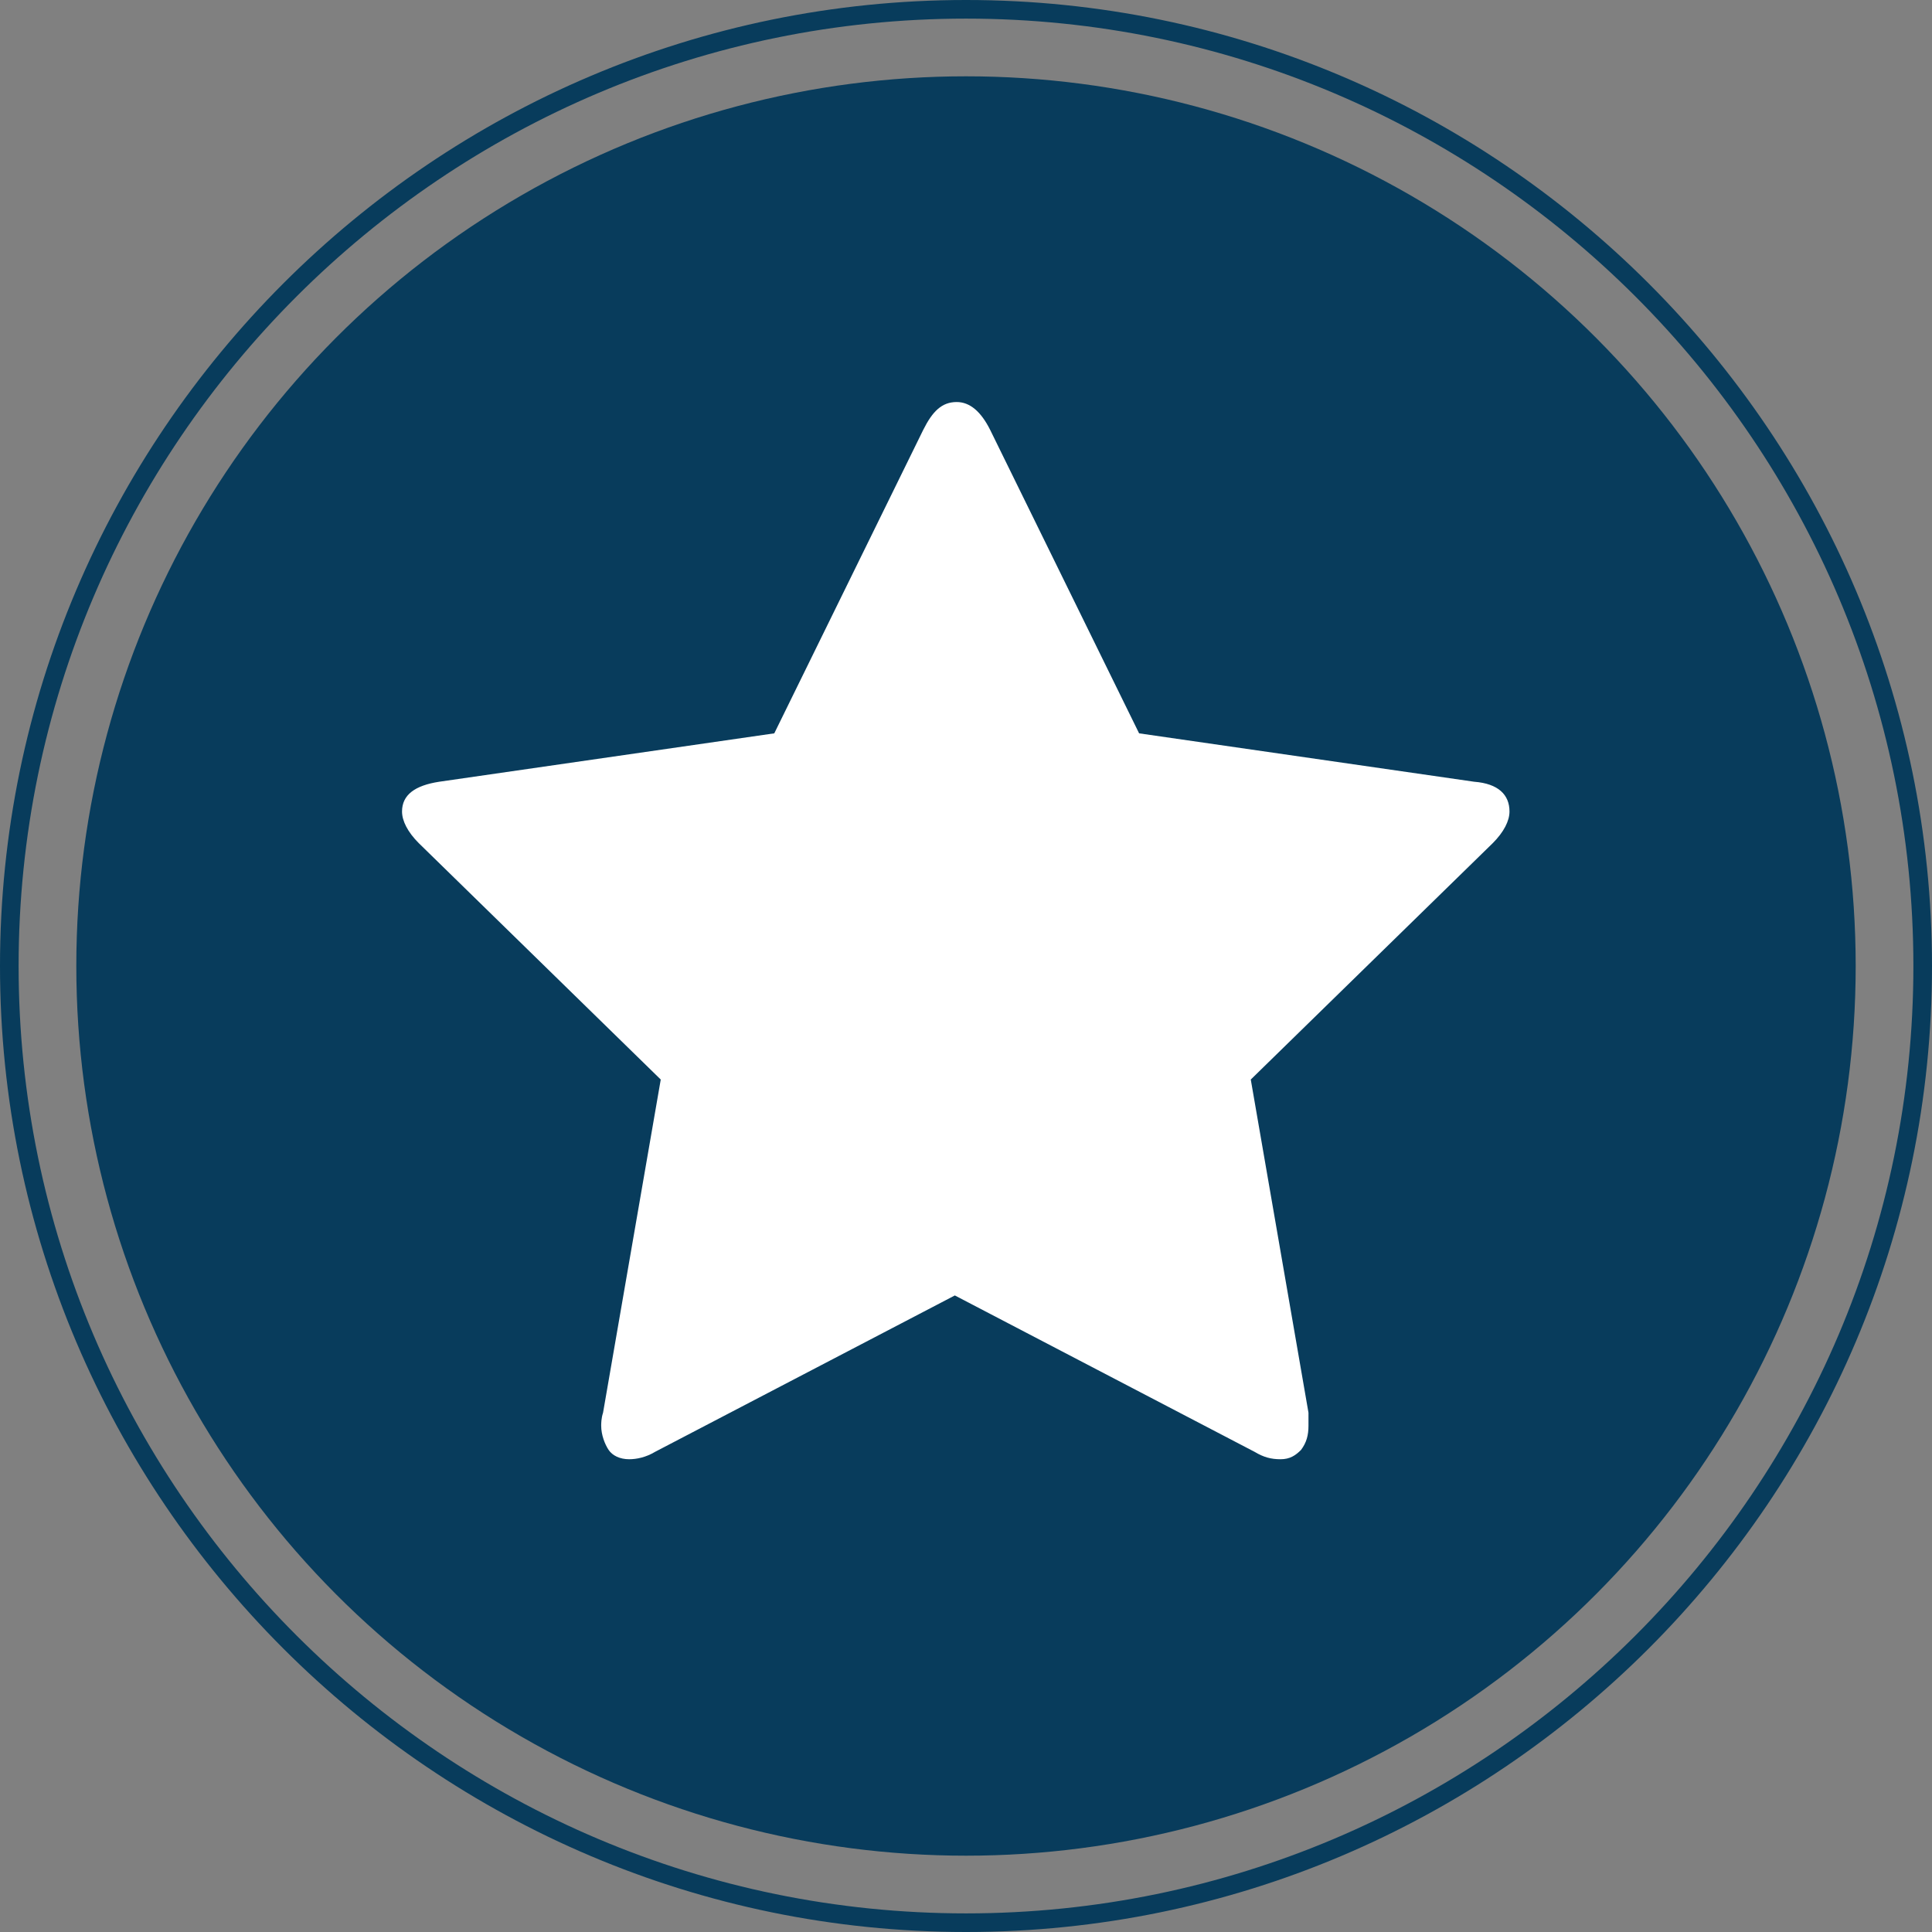
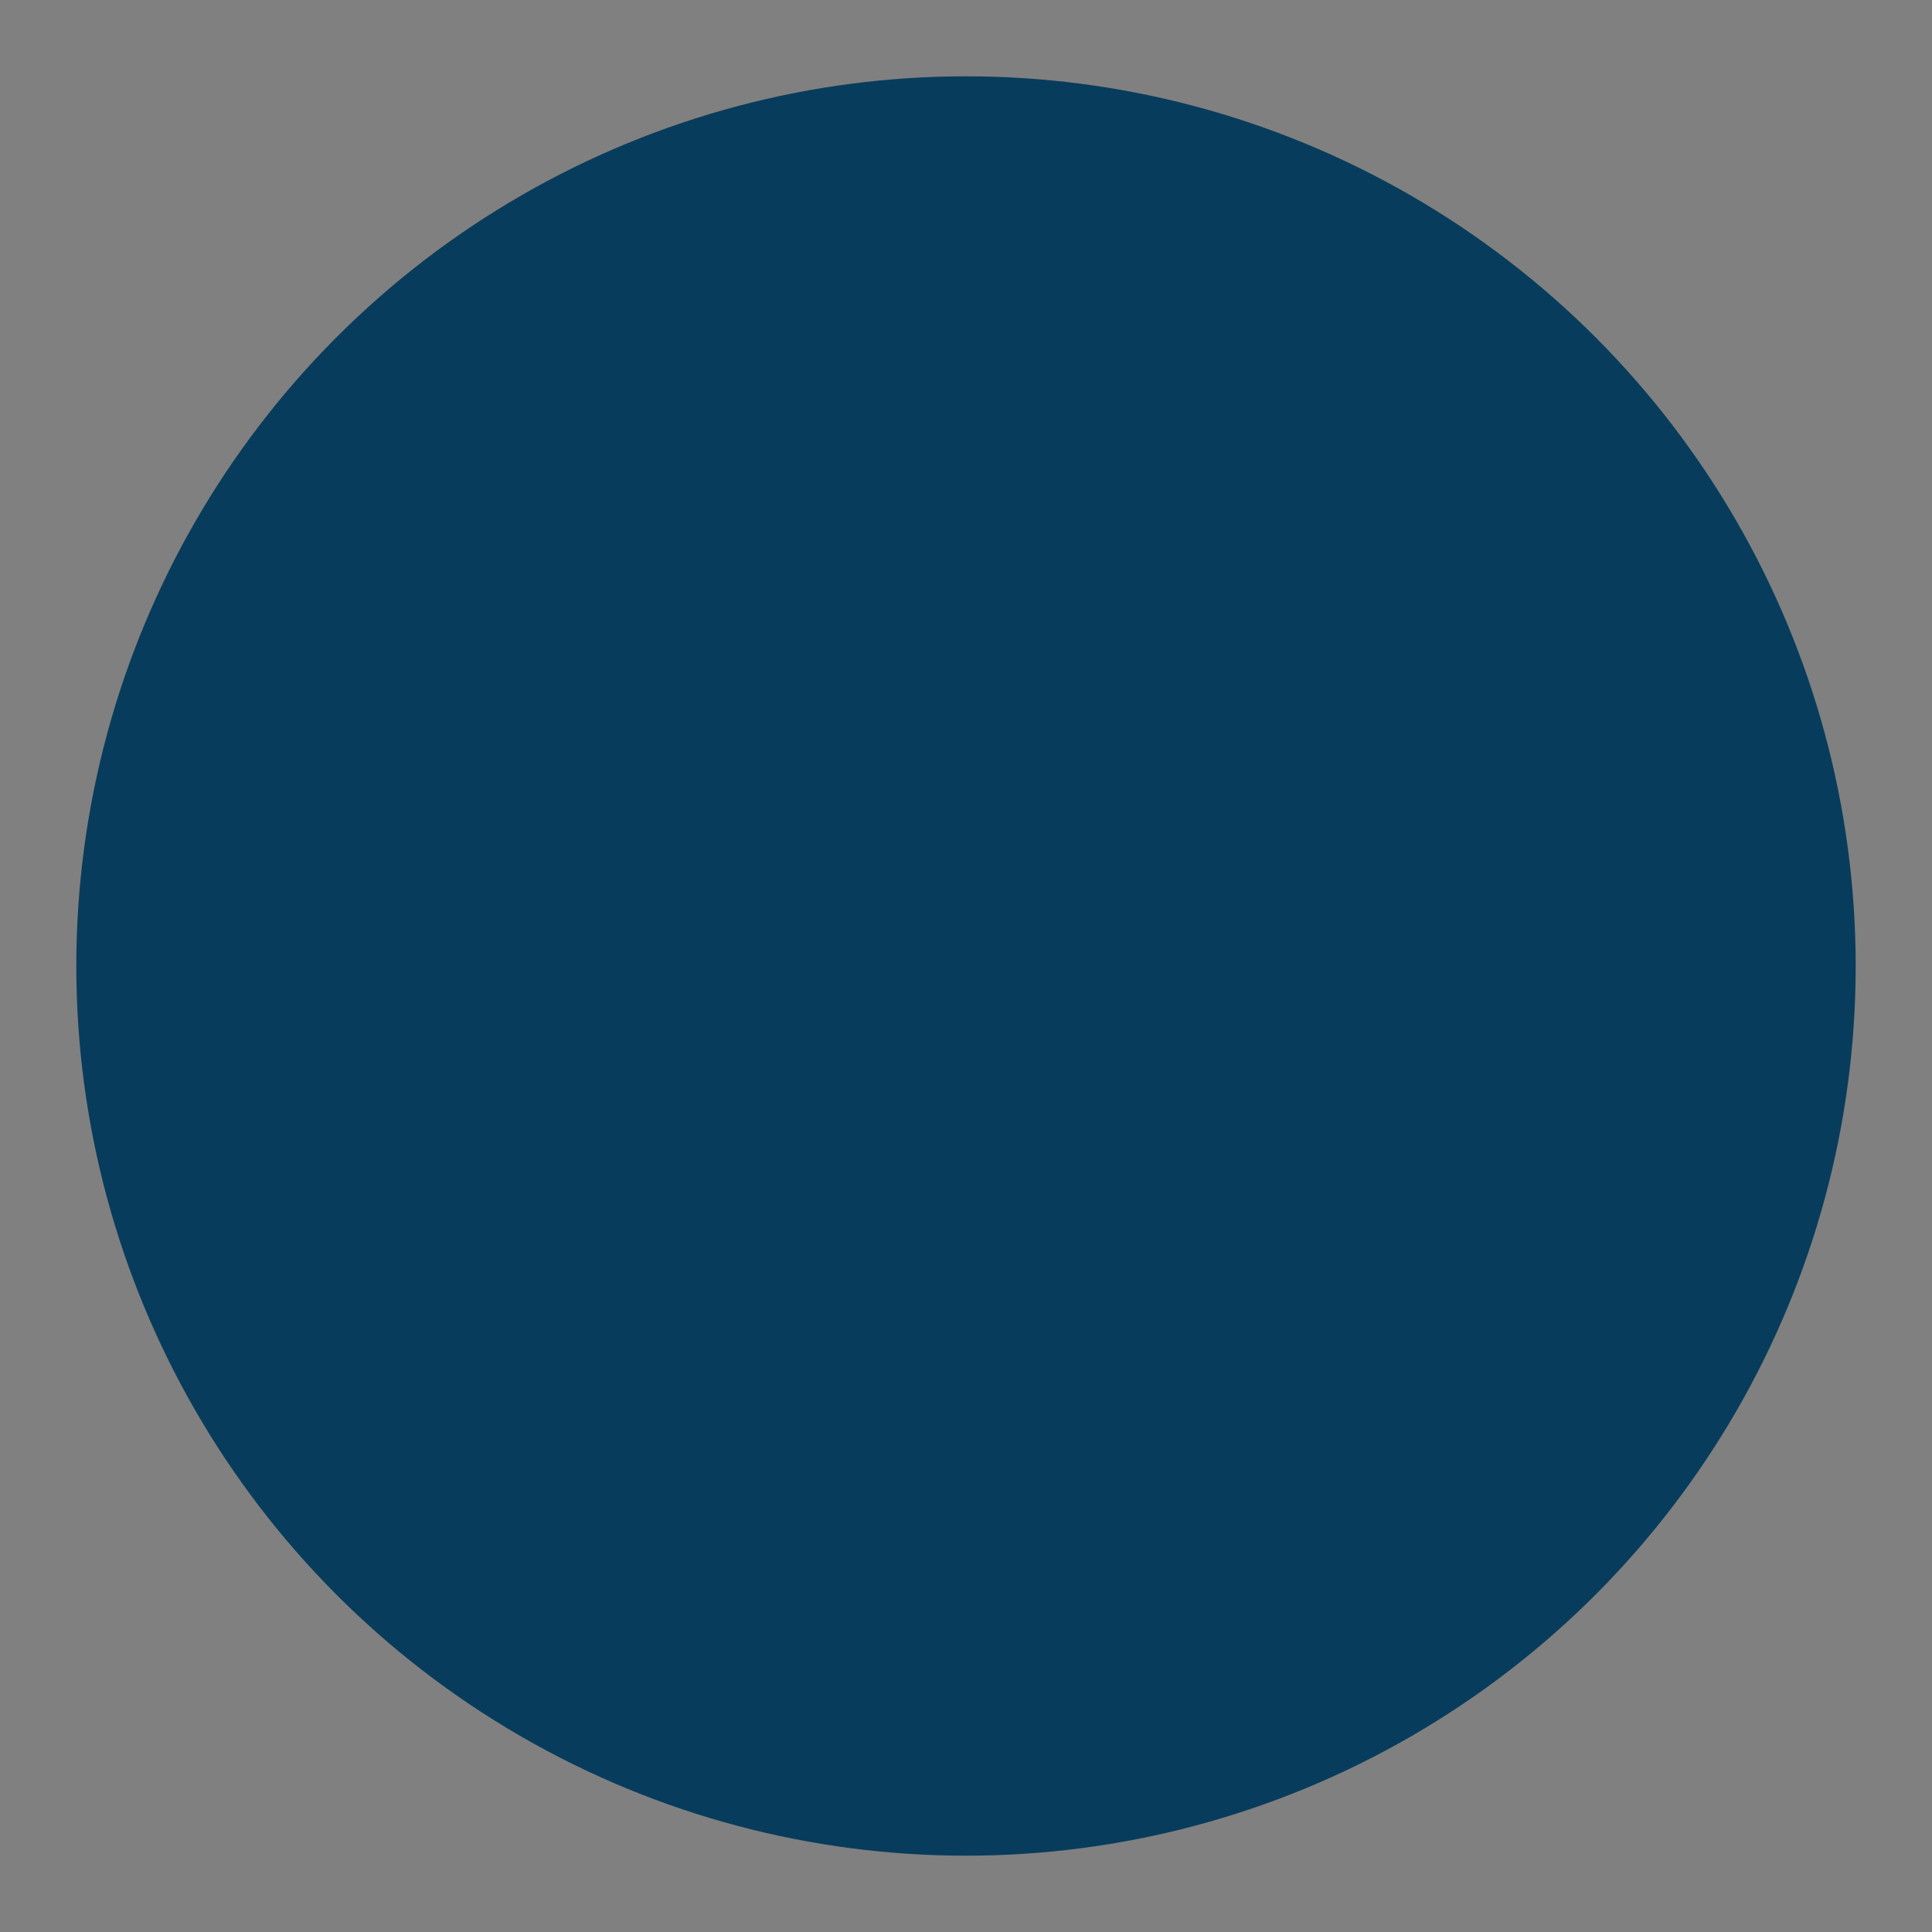
<svg xmlns="http://www.w3.org/2000/svg" height="103.8" width="103.8" xml:space="preserve" viewBox="0 0 103.8 103.8" y="0px" x="0px" id="Layer_1" version="1.1">
  <rect x="0" y="0" width="103.8" height="103.8" fill="#808080" stroke="none" />
  <defs id="defs19" />
  <style id="style2" type="text/css">
	.st0{fill:#083C5C;}
	.st1{fill:#FFFFFF;}
	.st2{clip-path:url(#SVGID_3_);}
	.st3{clip-path:url(#SVGID_4_);}
	.st4{clip-path:url(#SVGID_6_);}
</style>
  <g transform="translate(-20.1,-24.7)" id="g14">
    <g id="g8">
      <circle style="fill:#083c5c" id="circle4" r="47.8" cy="76.6" cx="72" class="st0" />
-       <path style="fill:#083c5c" id="path6" d="M 72,128.5 C 43.4,128.5 20.1,105.2 20.1,76.6 20.1,48 43.4,24.7 72,24.7 c 28.6,0 51.9,23.3 51.9,51.9 0,28.6 -23.3,51.9 -51.9,51.9 z M 72,25.7 c -28,0 -50.9,22.8 -50.9,50.9 0,28.1 22.9,50.9 50.9,50.9 28,0 50.9,-22.8 50.9,-50.9 C 122.9,48.5 100,25.7 72,25.7 Z" class="st0" />
    </g>
    <g id="g12">
-       <path style="fill:#ffffff" id="path10" d="m 101.2,68.3 c 0,0.5 -0.3,1.1 -0.9,1.7 l -13,12.7 3.1,17.9 c 0,0.2 0,0.4 0,0.7 0,0.5 -0.1,0.9 -0.4,1.3 -0.3,0.3 -0.6,0.5 -1.1,0.5 -0.5,0 -0.9,-0.1 -1.4,-0.4 l -16.1,-8.4 -16.1,8.4 c -0.5,0.3 -1,0.4 -1.4,0.4 -0.5,0 -0.9,-0.2 -1.1,-0.5 -0.2,-0.3 -0.4,-0.8 -0.4,-1.3 0,-0.1 0,-0.4 0.1,-0.7 L 55.6,82.7 42.6,70 c -0.6,-0.6 -0.9,-1.2 -0.9,-1.7 0,-0.9 0.7,-1.4 2,-1.6 l 18,-2.6 8,-16.3 c 0.5,-1 1,-1.5 1.8,-1.5 0.7,0 1.3,0.5 1.8,1.5 l 8,16.3 18,2.6 c 1.3,0.1 1.9,0.7 1.9,1.6 z" class="st1" />
-     </g>
+       </g>
  </g>
</svg>